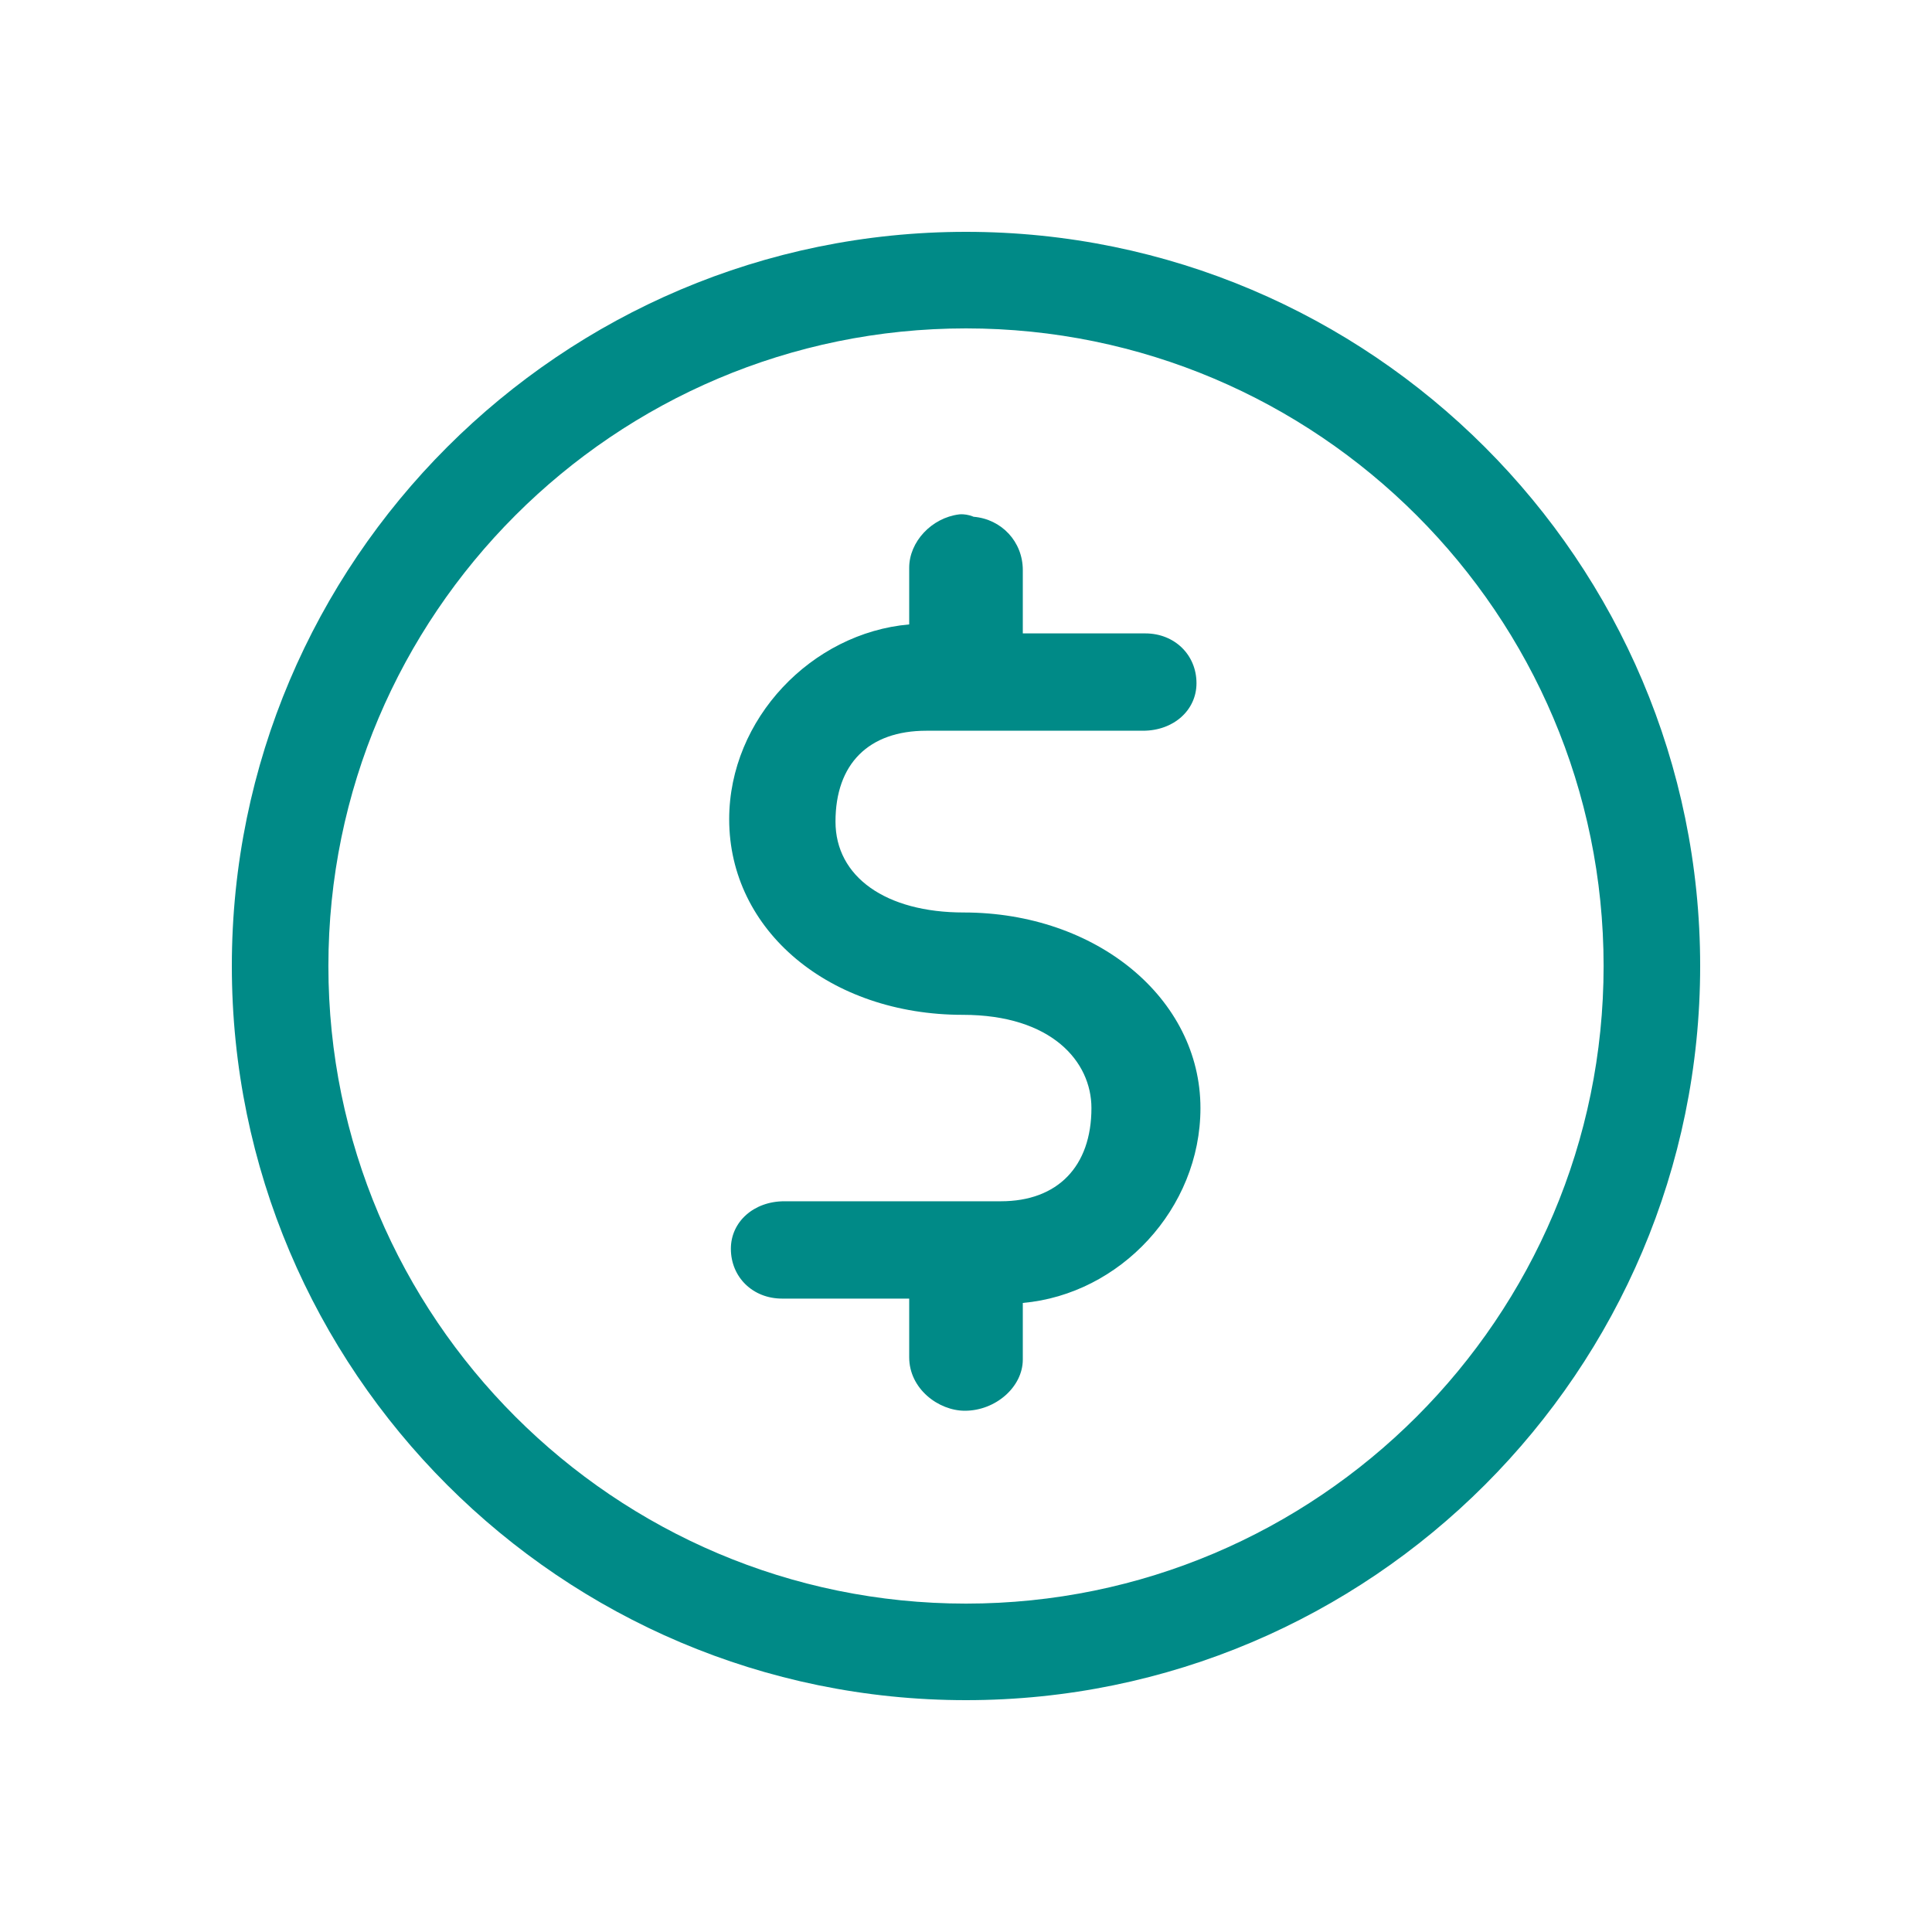
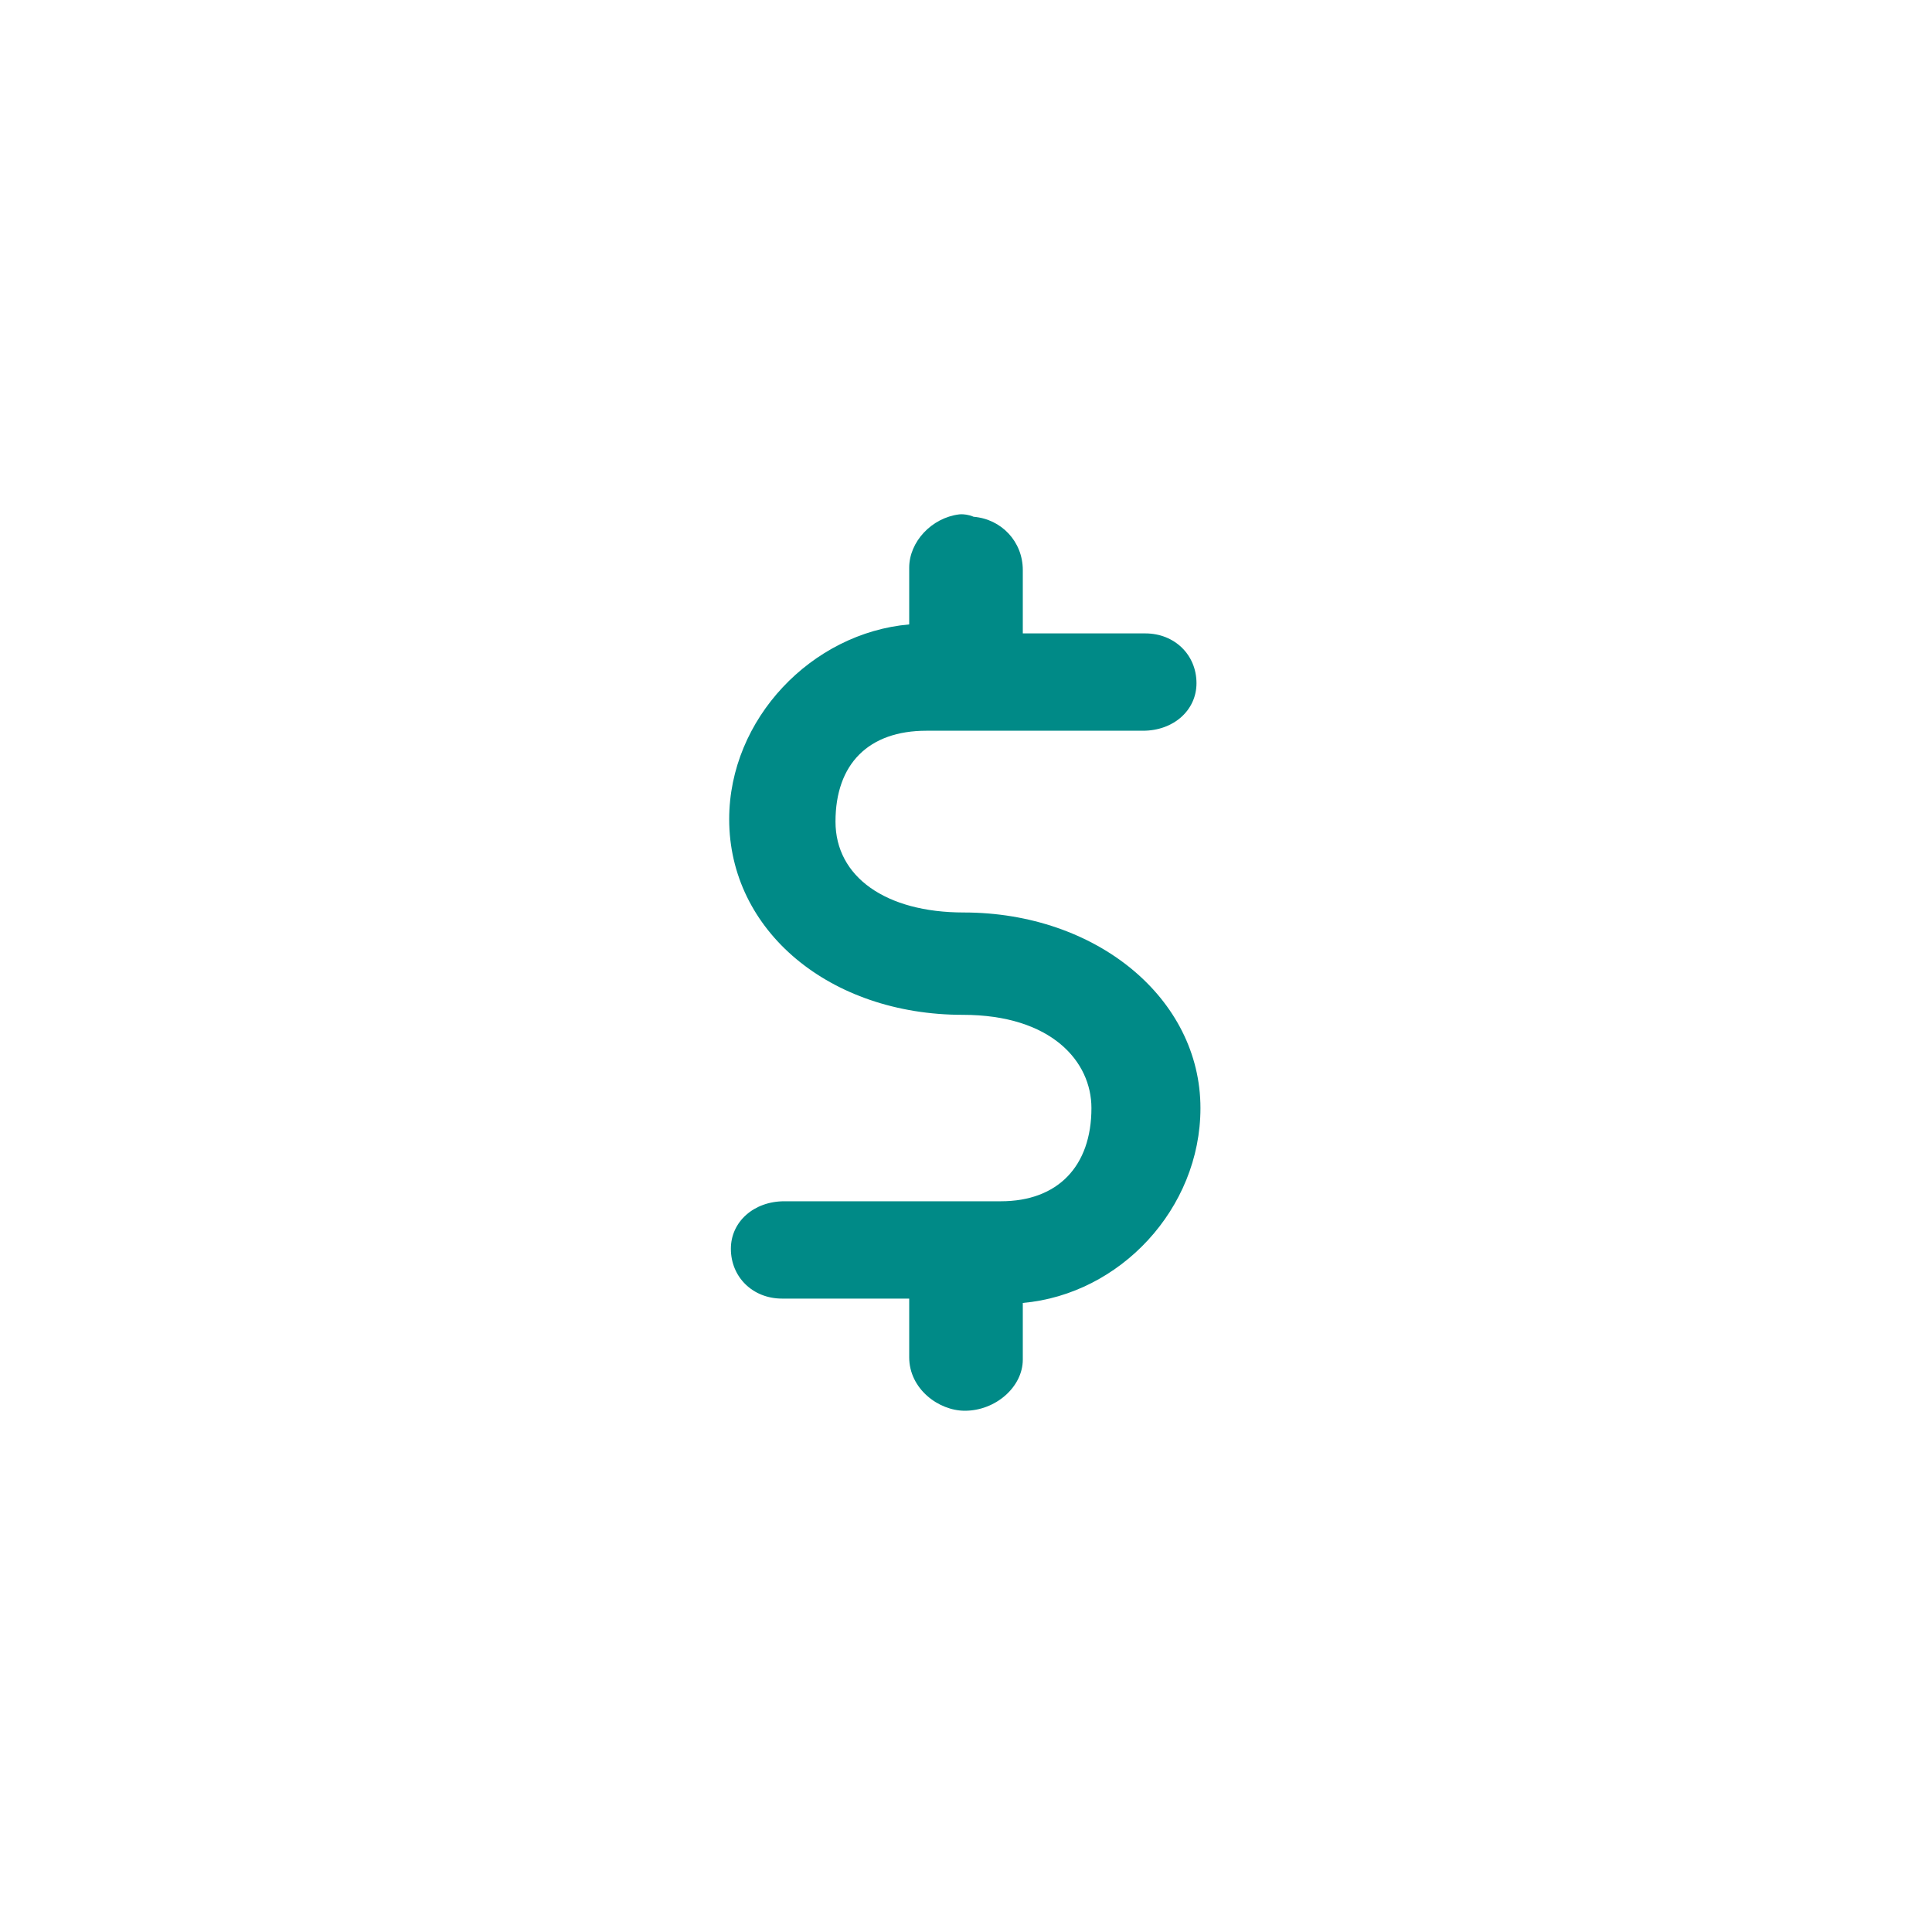
<svg xmlns="http://www.w3.org/2000/svg" width="40" height="40" viewBox="0 0 40 40" fill="none">
  <path d="M19.952 18.892C18.34 18.892 17.298 18.154 17.298 17.011C17.298 15.815 17.984 15.129 19.18 15.129L23.665 15.129C24.296 15.129 24.772 14.706 24.772 14.145C24.772 13.557 24.317 13.114 23.713 13.114L21.176 13.114V11.803C21.176 11.214 20.735 10.747 20.157 10.699C20.054 10.653 19.95 10.647 19.898 10.647L19.857 10.65C19.288 10.721 18.824 11.217 18.824 11.754V12.928C16.809 13.104 15.097 14.88 15.097 16.962C15.097 19.27 17.177 21.011 19.934 21.011C21.774 21.011 22.597 21.981 22.597 22.941C22.597 24.15 21.896 24.871 20.723 24.871H16.239C15.608 24.871 15.132 25.294 15.132 25.854C15.132 26.443 15.587 26.886 16.191 26.886H18.824V28.101C18.824 28.754 19.431 29.208 19.976 29.208C20.615 29.208 21.176 28.713 21.176 28.149V26.976C23.191 26.797 24.854 25.023 24.854 22.942C24.854 20.671 22.701 18.892 19.952 18.892Z" fill="#008A87" />
-   <path d="M20 4.8C11.619 4.8 4.8 11.619 4.8 20C4.8 28.381 11.619 35.2 20 35.2C28.381 35.2 35.2 28.381 35.2 20C35.2 11.619 28.381 4.8 20 4.8ZM20 33.201C12.721 33.201 6.799 27.279 6.799 20C6.799 12.721 12.721 6.799 20 6.799C27.279 6.799 33.201 12.721 33.201 20C33.201 27.279 27.279 33.201 20 33.201Z" fill="#008A87" />
</svg>